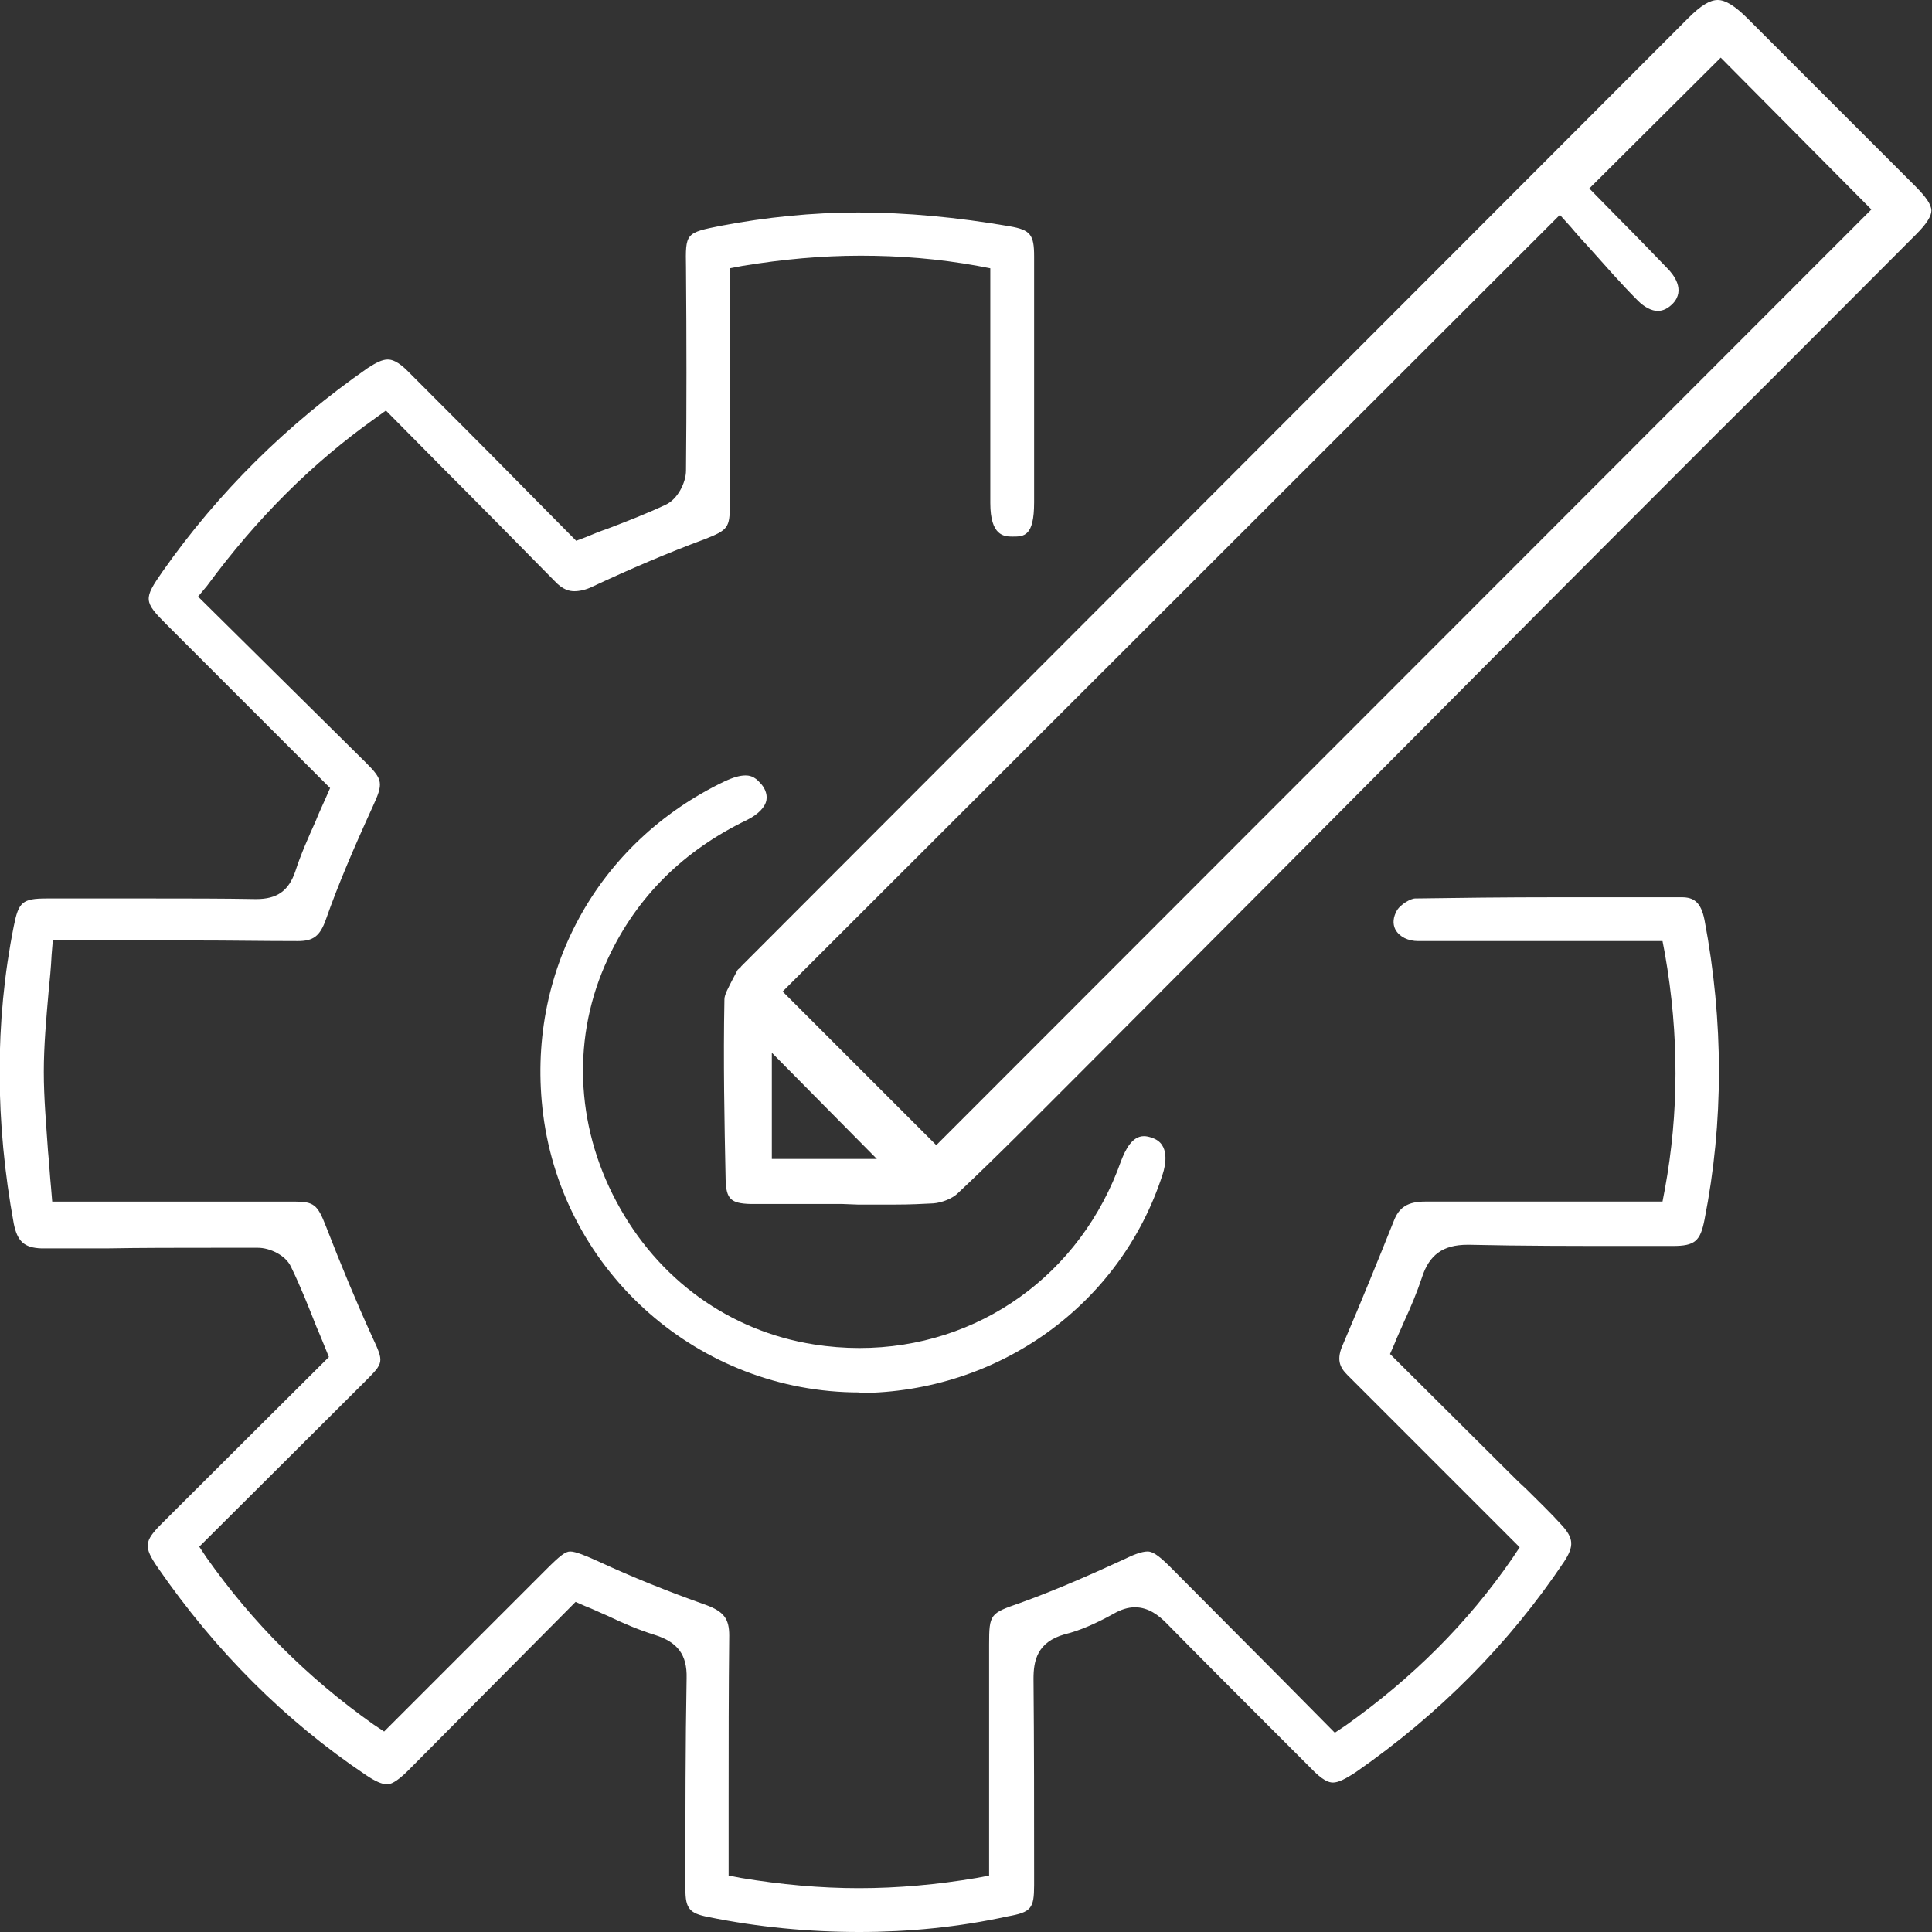
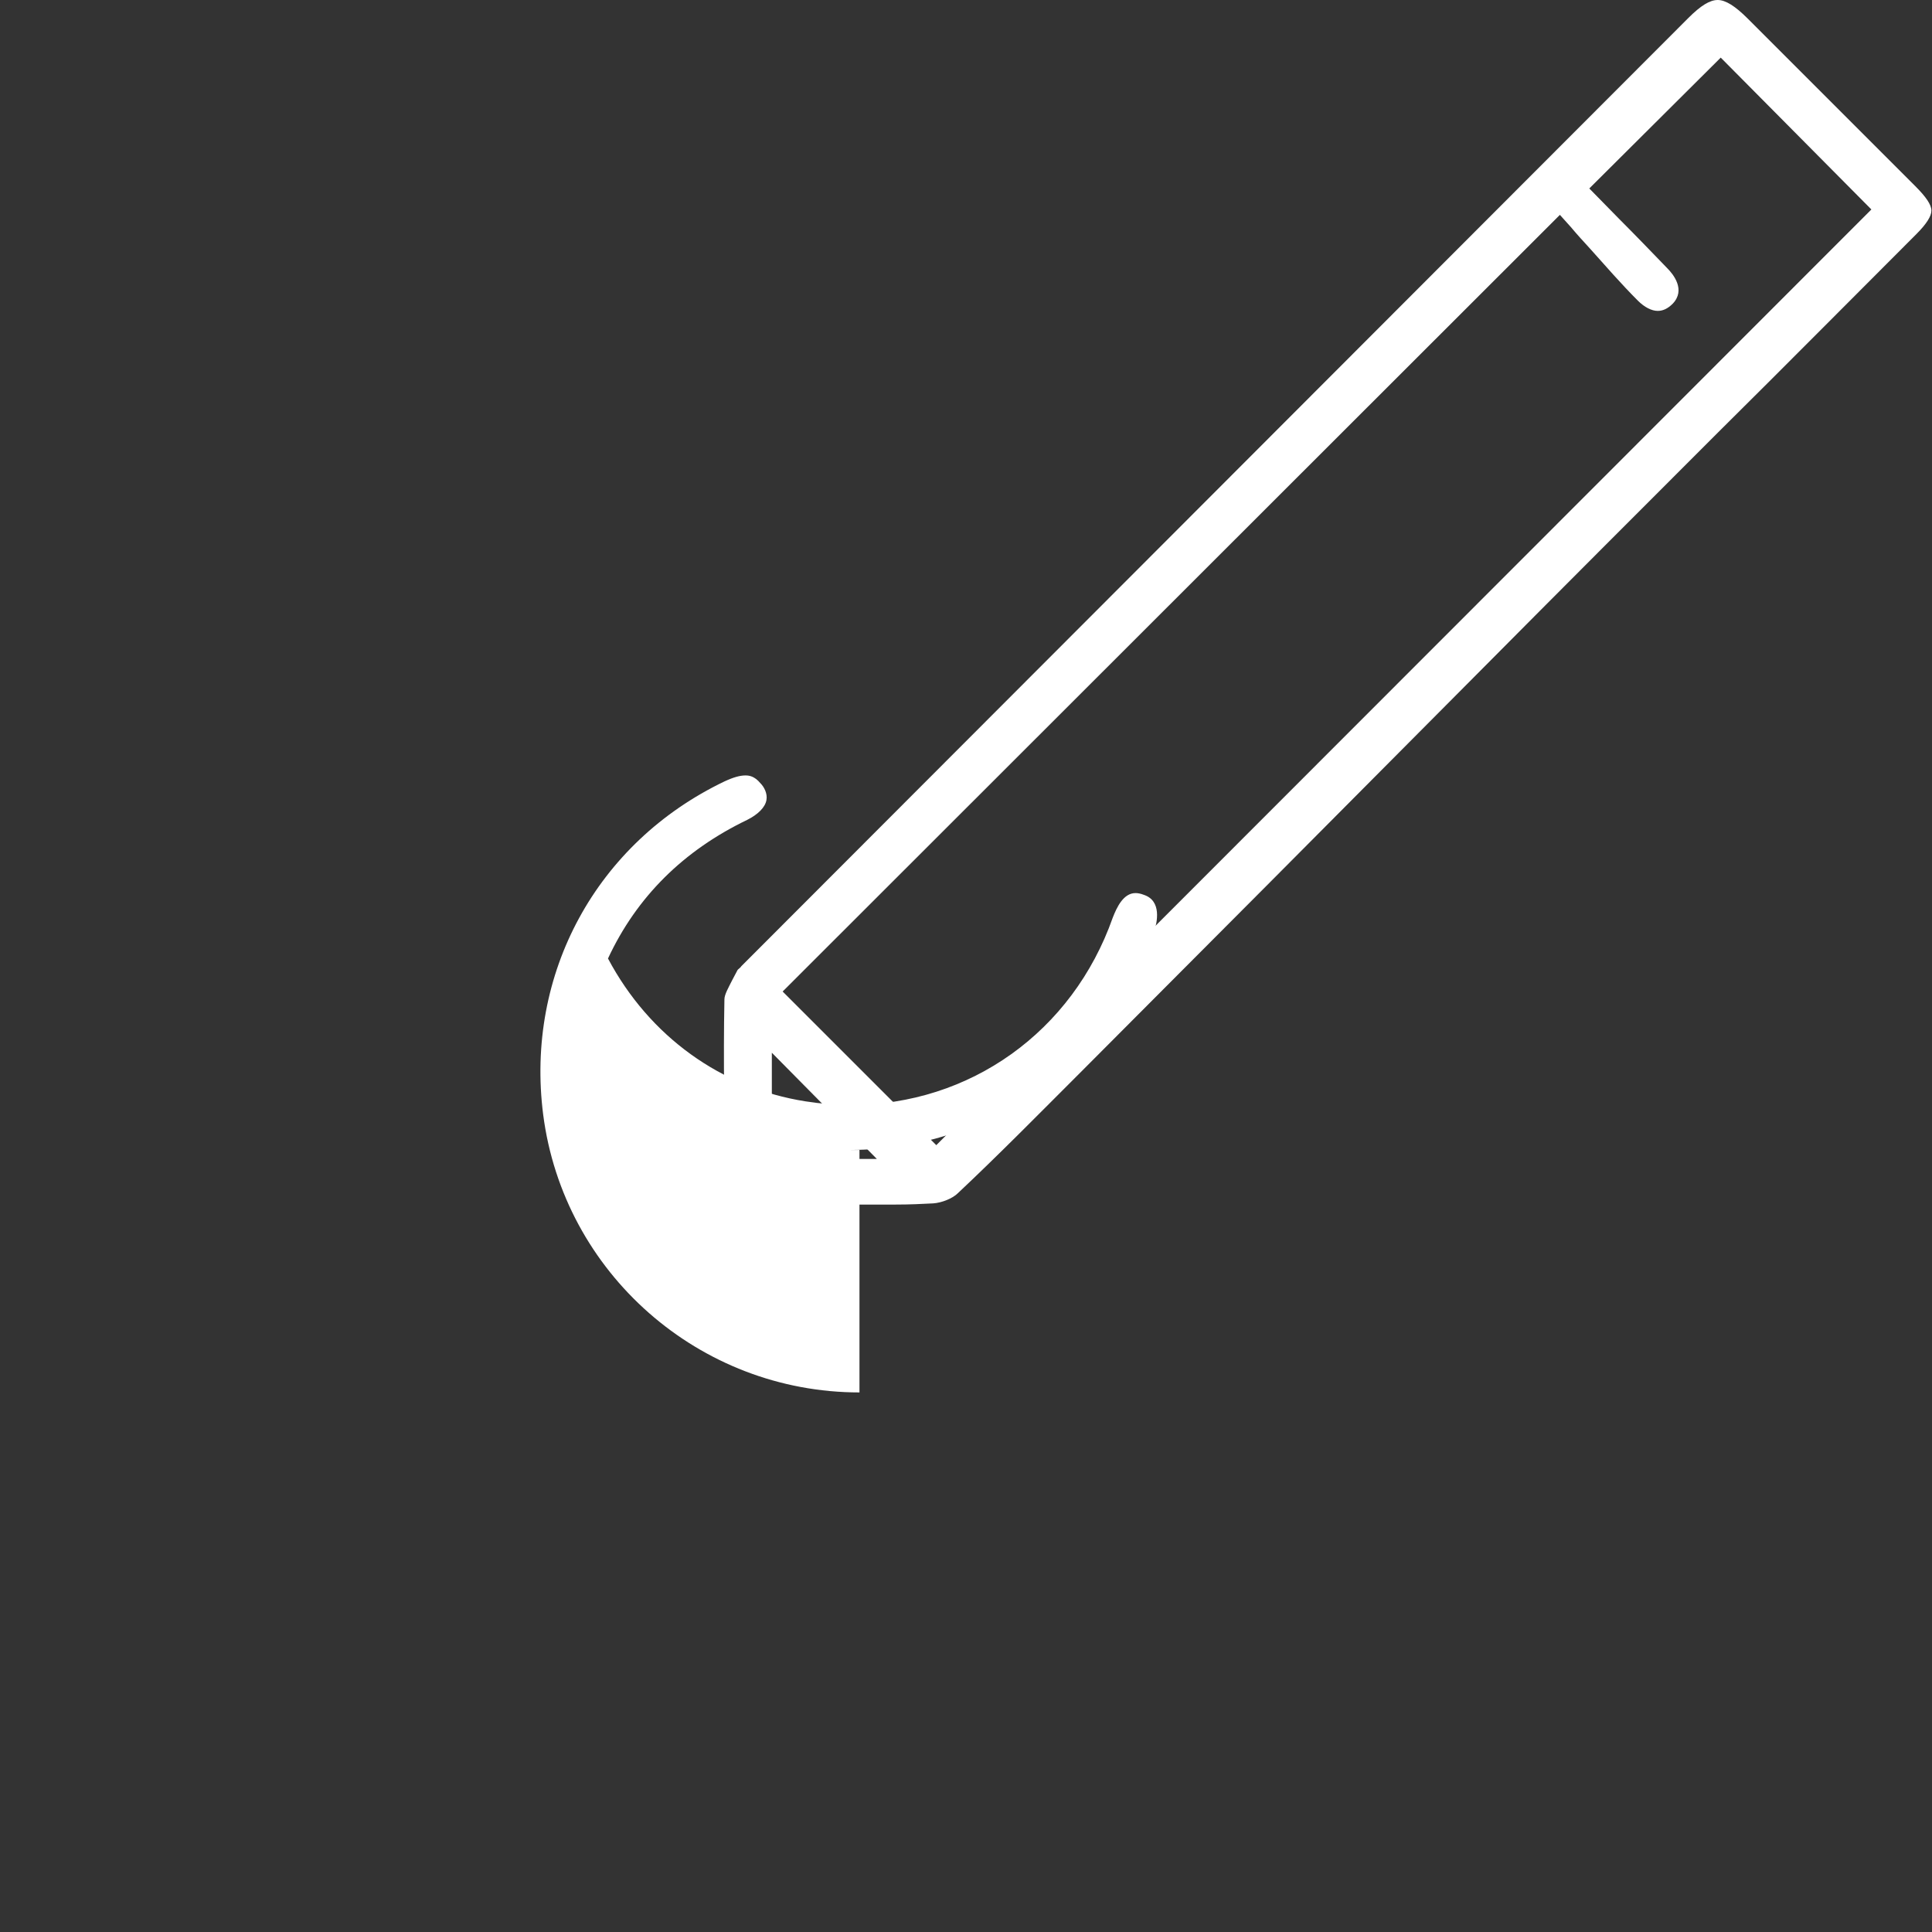
<svg xmlns="http://www.w3.org/2000/svg" id="Capa_1" x="0px" y="0px" viewBox="0 0 321.9 321.9" xml:space="preserve">
  <rect x="0" y="0" width="321.9" height="321.9" fill="#333333" stroke="none" />
  <g>
-     <path fill="#FFFFFF" d="M143.2,321.9c-8.4,0-16.9-0.8-25.2-2.5c-3.1-0.6-3.8-1.4-3.8-4.6l0-1.9c0-10.9,0-22.2,0.2-33.3  c0.1-3.9-1.5-6-5.3-7.2c-2.6-0.8-5.2-1.9-7.9-3.2c-1.2-0.5-2.4-1.1-3.7-1.6l-1.6-0.7L68,295c-2,2-3,2.3-3.5,2.3  c-0.8,0-2-0.5-3.6-1.6c-13.4-9-25-20.6-34.6-34.5c-2.4-3.5-2.3-4.4,0.7-7.4c6.2-6.2,27.8-27.7,27.8-27.7s-1.6-4-2.1-5.1  c-1.3-3.3-2.6-6.6-4.2-9.9c-0.9-2-3.6-3.2-5.5-3.2c-2.6,0-5.2,0-7.8,0c-5.8,0-11.6,0-17.4,0.1l-9,0c-0.6,0-1.2,0-1.9,0  c-2.9-0.1-4-1.2-4.6-4.1c-3.1-16.9-3.2-33.6,0-49.6c0.8-4,1.4-4.6,5.5-4.6l17.8,0c5.7,0,11.4,0,17.1,0.1h0c3.5,0,5.4-1.4,6.5-4.6  c0.9-2.8,2.1-5.5,3.4-8.4c0.5-1.3,1.1-2.5,1.7-3.9l0.7-1.6l-27.2-27.2c-3.9-3.9-3.9-4.3-0.7-8.9c9.2-13.1,20.7-24.5,34.2-33.9  c1.4-0.9,2.4-1.4,3.3-1.4c0.6,0,1.7,0.2,3.6,2.2c6.3,6.3,12.7,12.7,18.9,19l8.9,9l1.6-0.6c1.2-0.5,2.4-1,3.6-1.4  c3.4-1.3,6.5-2.5,9.7-4c2-0.9,3.4-3.7,3.4-5.7c0.1-10.6,0.1-21.7,0-33.8c-0.1-5.8-0.1-5.8,5.9-7c7.4-1.4,15.1-2.2,22.8-2.2  c8,0,16.5,0.8,25.2,2.3c3.5,0.6,4.1,1.4,4.1,5c0,13.7,0,27.3,0,41c0,5.7-1.7,5.7-3.6,5.7c0,0,0,0,0,0c-1.4,0-3.7-0.1-3.7-5.6  l0-39.1l-2.1-0.4c-6.6-1.2-13-1.7-19.5-1.7c-6.5,0-13,0.6-19.7,1.7l-2.1,0.4l0,39.4c0,3.8-0.3,4.2-4.1,5.7  c-6.2,2.3-12.5,5-18.7,7.9c-1.2,0.6-2.3,0.8-3.1,0.8c-0.8,0-1.9-0.2-3.3-1.7c-6.3-6.4-12.6-12.8-19-19.2l-9.1-9.2l-1.8,1.3  c-10.4,7.4-19.6,16.5-28,27.9L33,99.4l28,27.7c2.8,2.8,2.9,3.4,1.1,7.3c-3.2,7-5.8,13.1-7.8,18.8c-1,2.8-2.1,3.6-4.7,3.6  c-5.7,0-11.3-0.1-17-0.1l-23.8,0l-0.2,2.4c-0.1,2.1-0.3,4.1-0.5,6.1c-0.4,4.6-0.8,9-0.8,13.4c0,4.4,0.4,8.7,0.7,13.2  c0.2,2,0.3,4,0.5,6l0.2,2.4l27.4,0c4.3,0,8.6,0,12.9,0c3.3,0,3.9,0.5,5.3,4.1c2.6,6.7,5.1,12.7,7.7,18.4c2,4.3,2,4.3-1.2,7.5  c-5.8,5.8-27.6,27.5-27.6,27.5l1.2,1.8c7.7,10.9,16.8,20,27.8,27.8l1.8,1.2L91,261.5c2.3-2.3,3.2-3,4-3c0.9,0,2.6,0.7,4.8,1.7  c5.6,2.6,11.6,5,17.8,7.2c3,1.1,3.9,2.3,3.9,5.1c-0.1,9-0.1,18.2-0.1,27.1l0,12.9l2.1,0.4c6.6,1.1,13.2,1.7,19.6,1.7c0,0,0,0,0,0  c6.5,0,13.1-0.6,19.6-1.7l2.1-0.4V274c0-5.1,0.2-5.2,5.1-6.9c6.4-2.3,12.6-5.1,17.4-7.3c1.4-0.7,2.9-1.3,3.9-1.3  c0.7,0,1.6,0.4,3.7,2.5c6.1,6.1,12.2,12.3,18.3,18.4l9.2,9.3l1.8-1.2c11.1-7.9,20.3-17,27.8-27.9l1.2-1.8l-18.7-18.7l-3.4-3.4  c-2.2-2.2-4.4-4.4-6.6-6.6c-1.3-1.3-1.9-2.6-0.7-5.2c3-7,5.8-13.9,8.4-20.4c0.9-2.4,2.4-3.3,5.3-3.3c4.9,0,9.7,0,14.5,0l25,0  l0.4-2.1c2.3-12.6,2.4-25.5,0-39.2l-0.4-2.1l-24.4,0c-5.5,0-10.9,0-16.3,0c-1.7,0-3.1-0.7-3.8-1.9c-0.5-1-0.4-2.1,0.3-3.3  c0.6-0.9,2.2-1.9,3-1.9c7-0.1,14.6-0.2,23.9-0.2c5.6,0,11.1,0,16.7,0l3.8,0c1.9,0,3.2,0.7,3.8,3.8c3.2,16.9,3.2,33.7,0,49.9  c-0.7,3.6-1.6,4.4-5.3,4.4l-6.8,0c-9.6,0-18.3,0-27.1-0.2l-0.3,0c-4.1,0-6.4,1.7-7.6,5.5c-0.8,2.4-1.8,4.8-3,7.4  c-0.5,1.2-1.1,2.4-1.6,3.7l-0.7,1.6l20,19.9c0.9,0.9,1.7,1.7,2.6,2.5c2,2,4.1,4,6,6.1c2,2.2,2.1,3.5,0.4,6.1  c-9.1,13.6-20.8,25.4-34.6,35c-1.8,1.2-3,1.8-3.9,1.8c-0.7,0-1.7-0.3-3.8-2.5l-6.7-6.7c-5.7-5.7-11.6-11.6-17.3-17.4  c-1.2-1.2-2.9-2.6-5.2-2.6c-1.2,0-2.4,0.4-3.6,1.1c-2.9,1.6-5.6,2.8-8.1,3.4c-4.6,1.3-5.2,4.4-5.2,7.4c0.1,10.8,0.1,21.8,0.1,32.4  v2c0,3.9-0.5,4.5-4.4,5.2C159.7,321.1,151.4,321.9,143.2,321.9z" />
    <path fill="#FFFFFF" d="M149.1,200.7c-1.4,0-2.9,0-4.3,0c-0.6,0-1.2,0-1.9,0v0l-2.6-0.1l-9.3,0c-2,0-4,0-6,0c-3.2-0.1-4-0.8-4.1-4  c-0.2-9.6-0.4-19.9-0.2-30.1c0-0.8,0.7-2,1.3-3.2c0.3-0.6,0.6-1.1,0.9-1.7c0,0,0.1-0.1,0.1-0.1c0.2-0.2,0.4-0.3,0.5-0.5L281.3,3  c2.1-2.1,3.6-3,4.9-3c1.3,0,2.9,1,5,3.1l10.2,10.2c5.9,5.9,11.8,11.8,17.7,17.7c1.8,1.8,2.7,3.1,2.7,4.1c0,0.9-0.8,2.2-2.5,3.9  c-11,11-22,22.1-33.1,33.1c-13.2,13.2-26.4,26.4-39.5,39.6c-11.9,12-23.8,23.9-35.7,35.9c-10.1,10.1-20.1,20.2-30.2,30.3l-1.5,1.5  c-6.4,6.4-13,13.1-19.7,19.4c-0.9,0.9-2.7,1.6-4.1,1.7C153.6,200.6,151.6,200.7,149.1,200.7z M128.6,193.1h17.5l-17.5-17.7V193.1z   M130.4,165.2l25.6,25.6L311.8,34.9L286.7,9.6l-21.9,21.8l5,5.1c2.6,2.6,5.3,5.4,8,8.2c1,1,3.1,3.6,0.9,5.9  c-0.8,0.8-1.6,1.2-2.5,1.2c-1,0-2.2-0.6-3.3-1.7c-2.8-2.8-5.4-5.8-8-8.7c-1.1-1.2-2.2-2.4-3.2-3.6l-1.8-2L130.4,165.2z" />
-     <path fill="#FFFFFF" d="M143.2,232c-26.7,0-49.3-19.9-52.7-46.3c-3-23.5,8.9-45.3,30.2-55.5c1.5-0.7,2.6-1,3.5-1  c0.6,0,1.5,0.1,2.5,1.3c0.6,0.6,1.2,1.7,1,2.8c-0.2,1.2-1.4,2.4-3.2,3.3c-10.6,5.1-18.4,12.8-23.2,23.1c-6,12.8-5.5,27.6,1.4,40.5  c6.9,13,18.9,21.6,32.9,23.8c2.5,0.4,5.1,0.6,7.6,0.6c19.8,0,36.9-12.2,43.6-31.2c0.7-1.8,1.8-4.1,3.8-4.1c0.4,0,0.9,0.1,1.4,0.3  c3,1,2.2,4.6,1.7,6.1c-7,21.7-27.3,36.3-50.5,36.4H143.2z" />
+     <path fill="#FFFFFF" d="M143.2,232c-26.7,0-49.3-19.9-52.7-46.3c-3-23.5,8.9-45.3,30.2-55.5c1.5-0.7,2.6-1,3.5-1  c0.6,0,1.5,0.1,2.5,1.3c0.6,0.6,1.2,1.7,1,2.8c-0.2,1.2-1.4,2.4-3.2,3.3c-10.6,5.1-18.4,12.8-23.2,23.1c6.9,13,18.9,21.6,32.9,23.8c2.5,0.4,5.1,0.6,7.6,0.6c19.8,0,36.9-12.2,43.6-31.2c0.7-1.8,1.8-4.1,3.8-4.1c0.4,0,0.9,0.1,1.4,0.3  c3,1,2.2,4.6,1.7,6.1c-7,21.7-27.3,36.3-50.5,36.4H143.2z" />
  </g>
</svg>